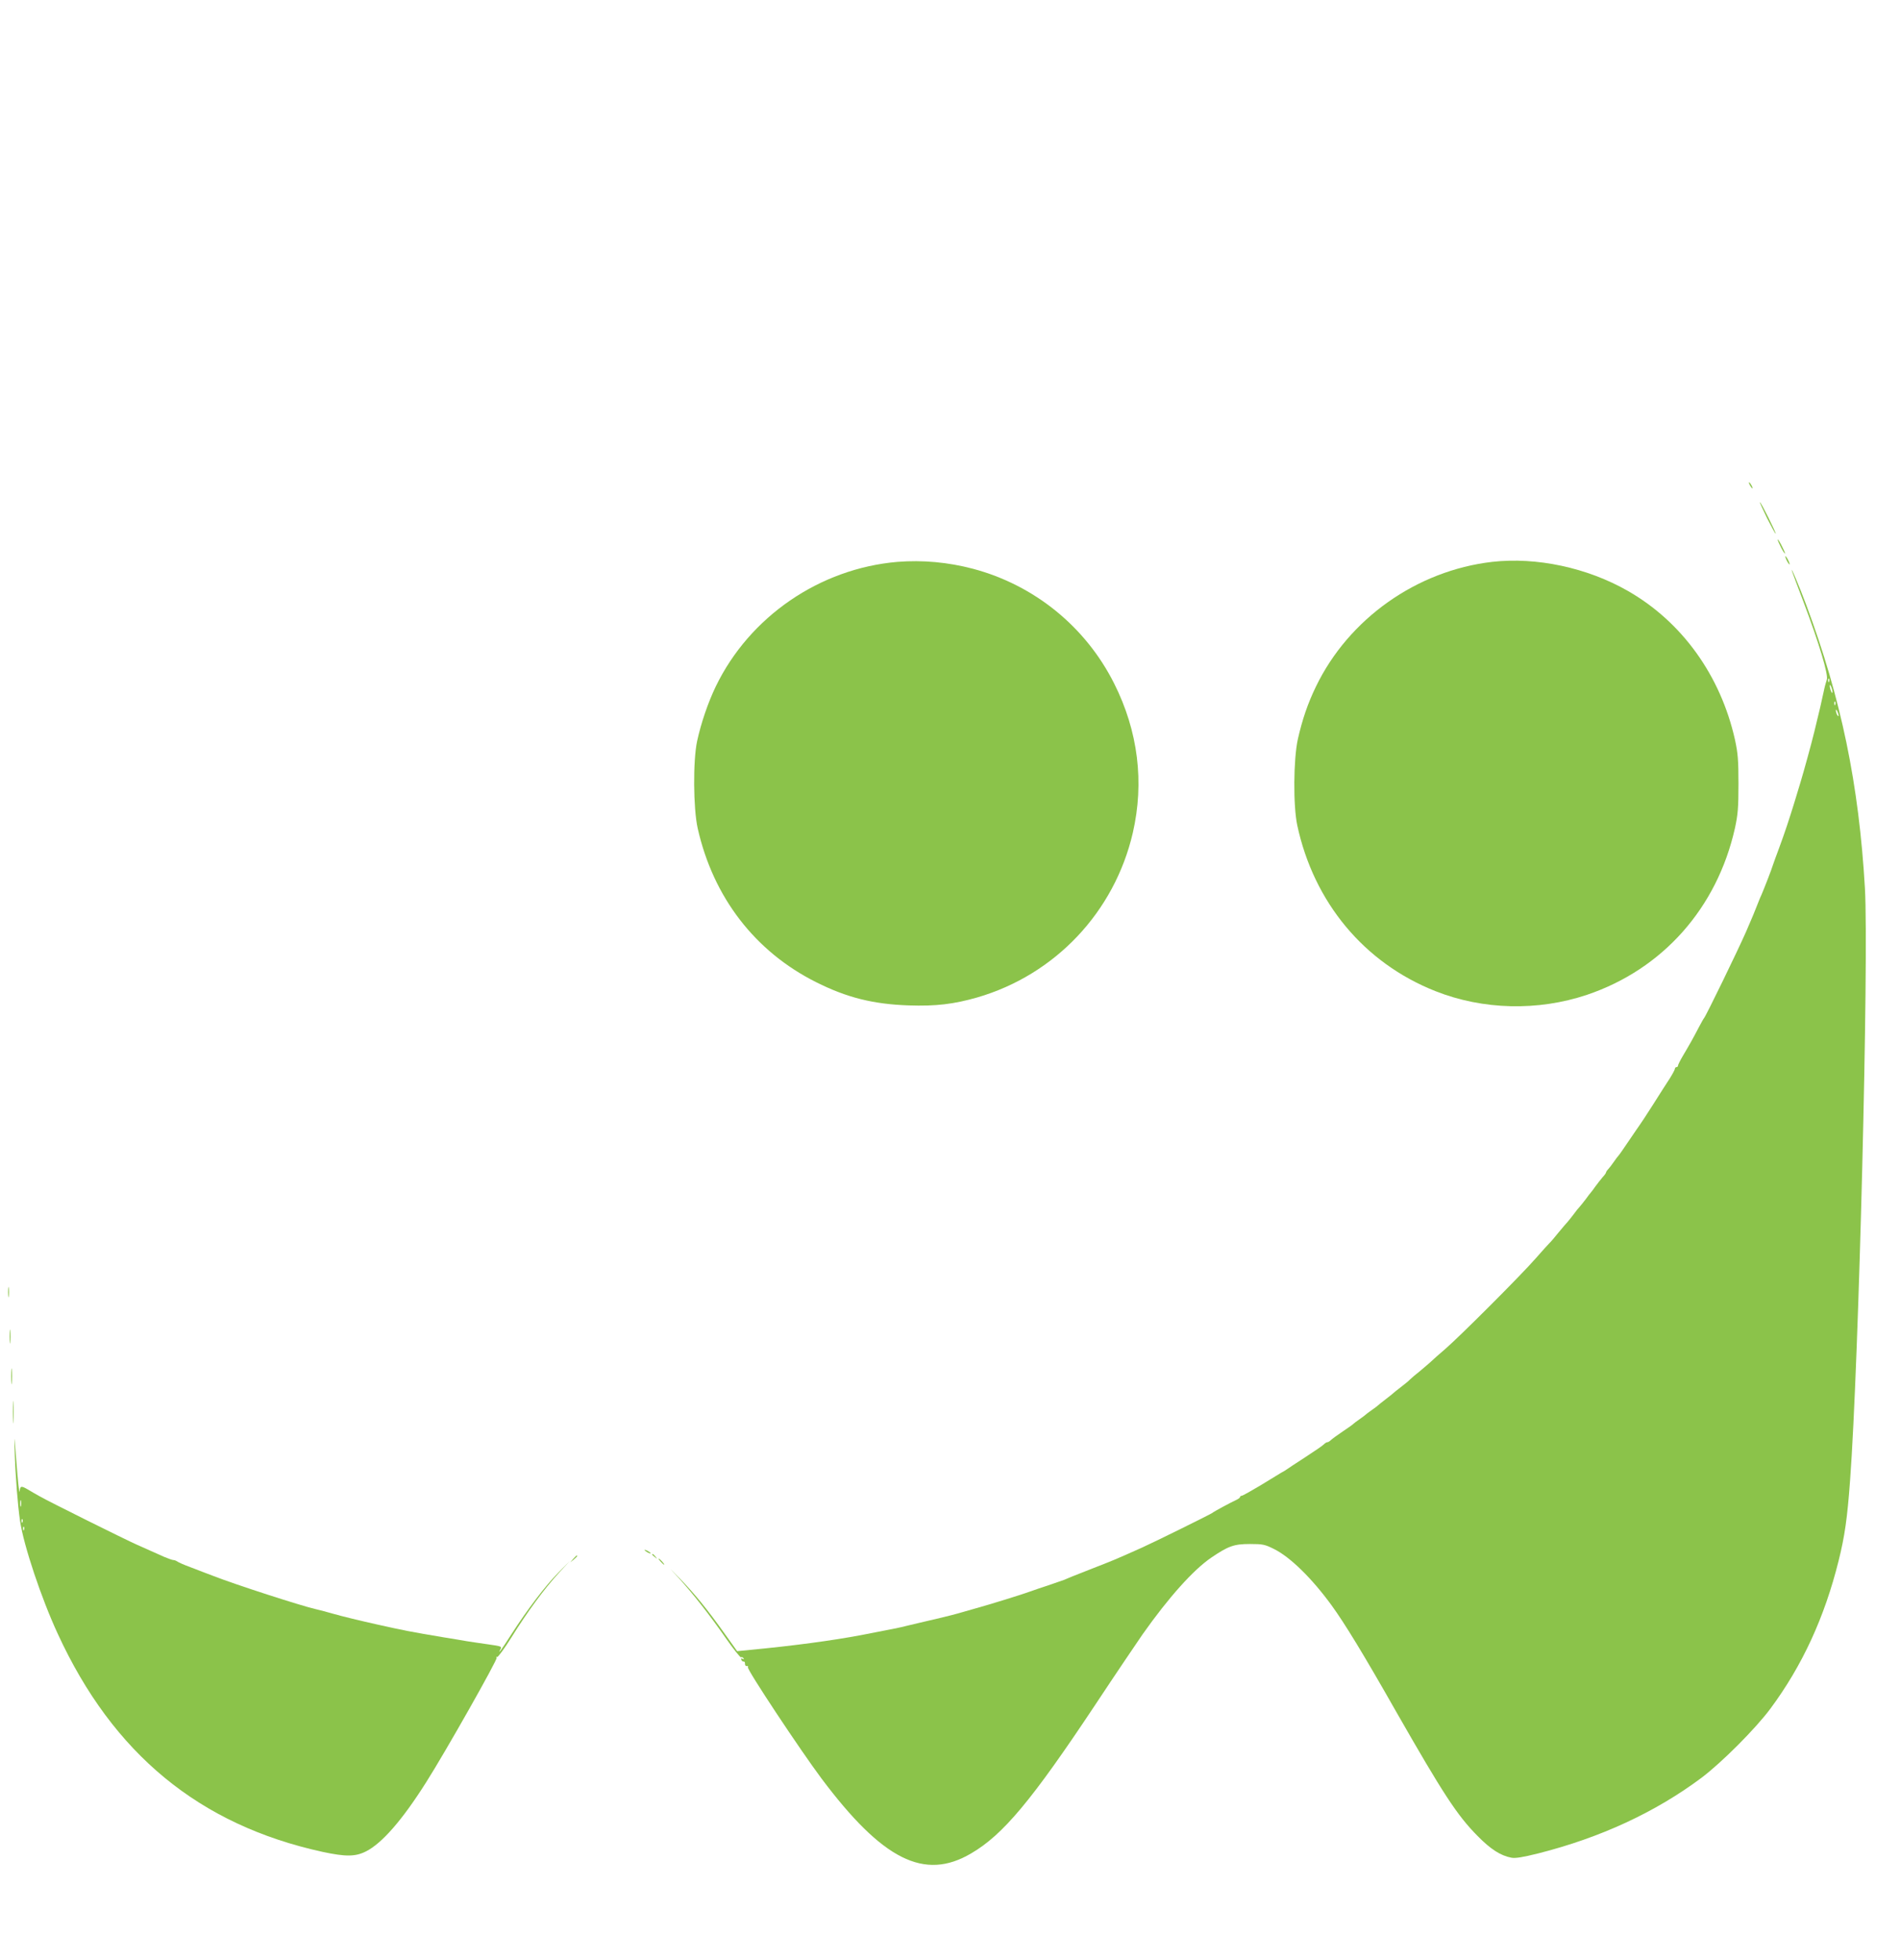
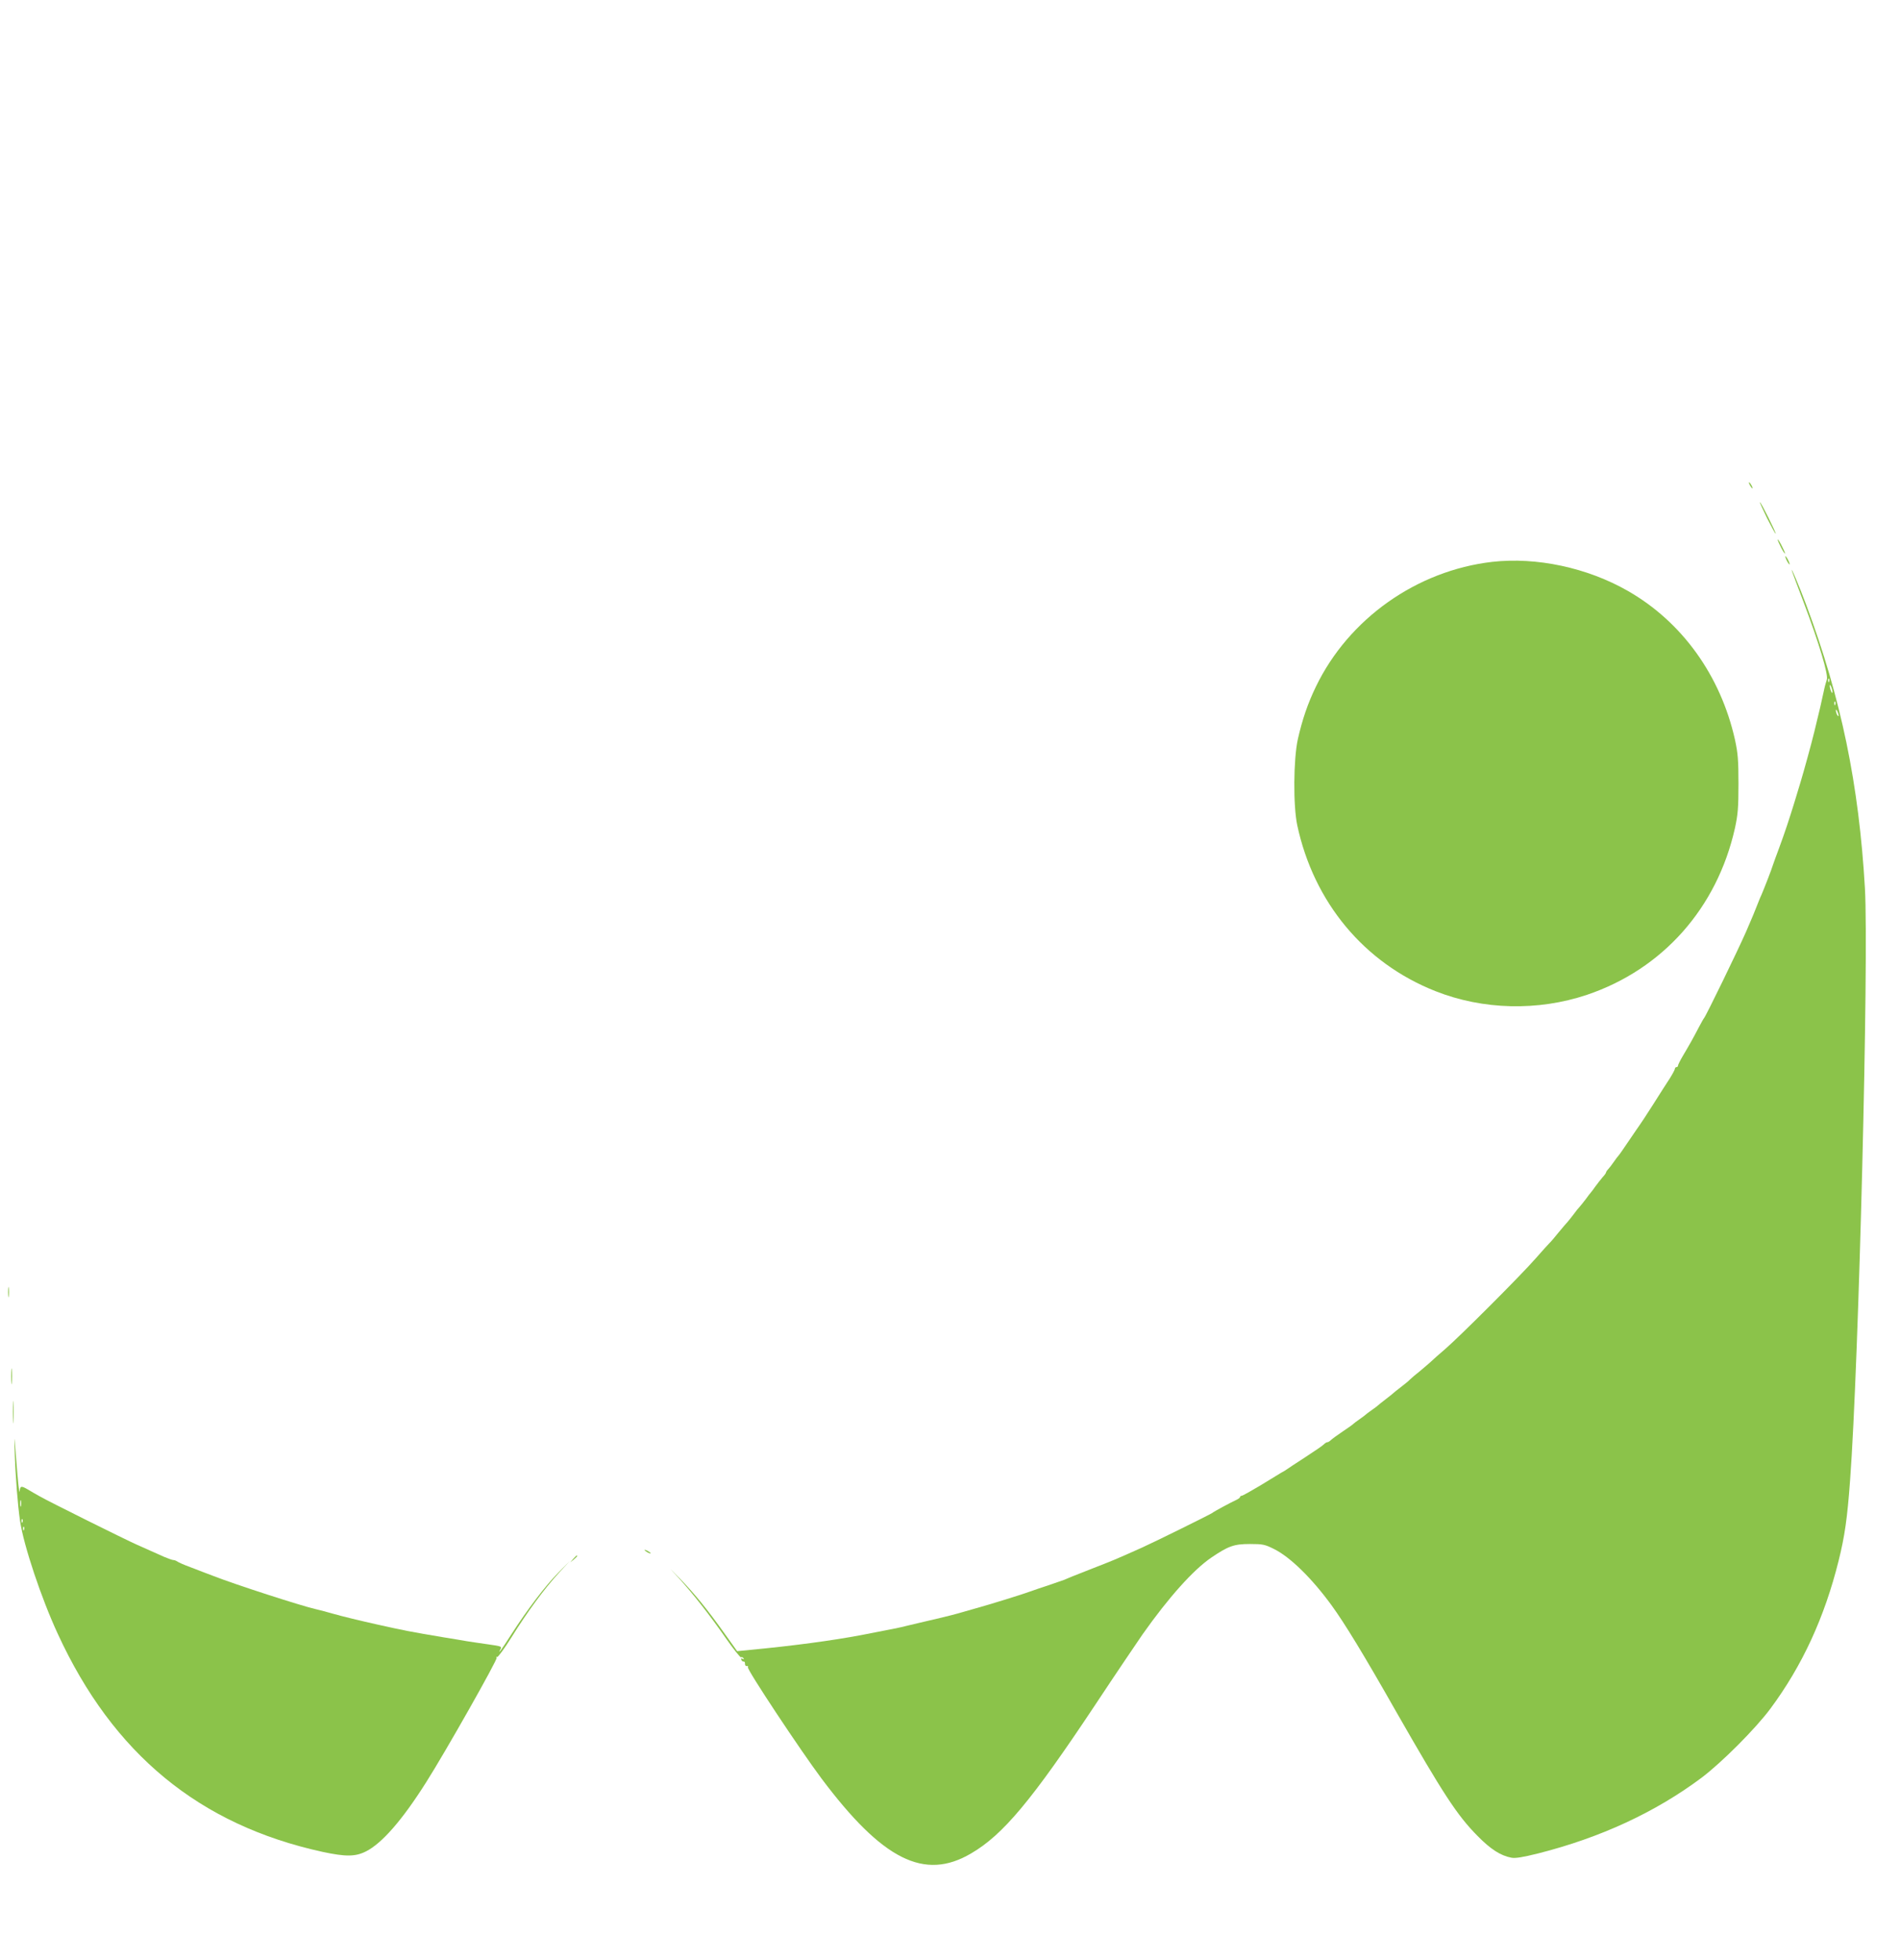
<svg xmlns="http://www.w3.org/2000/svg" version="1.0" width="1241pt" height="1280pt" viewBox="0 0 1241 1280" preserveAspectRatio="xMidYMid meet">
  <g transform="translate(0,1280) scale(0.1,-0.1)" fill="#8bc34a" stroke="none">
    <path d="M11430 9630 c6 -11 13 -20 16 -20 2 0 0 9 -6 20 -6 11 -13 20 -16 20 -2 0 0 -9 6 -20z" />
    <path d="M11542 9415 c29 -57 54 -103 56 -101 4 5 -96 206 -103 206 -3 0 19 -47 47 -105z" />
    <path d="M11611 9275 c0 -5 11 -30 24 -55 13 -25 24 -40 24 -35 0 6 -11 30 -24 55 -13 25 -24 41 -24 35z" />
    <path d="M11661 9165 c0 -5 6 -21 14 -35 8 -14 14 -20 14 -15 0 6 -6 21 -14 35 -8 14 -14 21 -14 15z" />
-     <path d="M5862 9130 c-507 -43 -966 -357 -1187 -814 -50 -104 -96 -238 -122 -358 -27 -127 -25 -439 4 -568 101 -450 374 -805 773 -1005 201 -101 373 -144 605 -152 178 -6 294 8 448 52 509 148 896 558 1016 1075 76 330 35 664 -122 976 -186 370 -520 642 -922 749 -163 43 -330 58 -493 45z" />
    <path d="M9746 9130 c-492 -57 -937 -371 -1151 -815 -53 -109 -89 -215 -118 -343 -29 -132 -31 -433 -4 -562 108 -504 437 -900 903 -1084 311 -123 669 -131 989 -24 495 167 850 567 967 1089 19 88 23 132 23 289 0 157 -4 201 -23 289 -94 419 -346 769 -699 971 -265 152 -597 223 -887 190z" />
    <path d="M11706 9065 c4 -11 37 -101 75 -200 101 -268 162 -472 151 -504 -5 -14 -15 -51 -21 -81 -16 -76 -31 -138 -42 -182 -5 -21 -13 -55 -18 -75 -21 -86 -67 -253 -91 -333 -11 -36 -29 -96 -41 -135 -31 -101 -63 -198 -99 -295 -18 -47 -35 -96 -40 -110 -9 -30 -57 -153 -75 -195 -8 -16 -23 -55 -35 -85 -12 -30 -28 -70 -36 -87 -8 -18 -21 -50 -30 -70 -54 -123 -263 -553 -274 -563 -3 -3 -18 -30 -34 -60 -35 -68 -64 -119 -105 -188 -17 -29 -31 -57 -31 -62 0 -6 -4 -10 -10 -10 -5 0 -10 -5 -10 -10 0 -6 -15 -34 -33 -63 -19 -28 -68 -106 -110 -172 -42 -66 -81 -125 -85 -130 -4 -6 -37 -53 -72 -105 -35 -52 -66 -97 -70 -100 -3 -3 -17 -21 -30 -40 -13 -19 -30 -41 -37 -48 -7 -7 -13 -17 -13 -20 0 -4 -10 -18 -23 -32 -12 -14 -33 -41 -47 -60 -13 -19 -27 -37 -30 -40 -3 -3 -17 -21 -32 -42 -15 -20 -33 -42 -40 -50 -7 -7 -25 -29 -40 -50 -15 -20 -33 -42 -40 -50 -7 -7 -33 -38 -58 -68 -24 -30 -51 -62 -60 -70 -8 -8 -49 -53 -90 -100 -95 -109 -492 -506 -590 -591 -41 -35 -84 -73 -96 -85 -12 -11 -44 -38 -70 -60 -27 -21 -56 -46 -64 -54 -8 -9 -35 -31 -60 -50 -25 -19 -47 -37 -50 -40 -3 -3 -25 -21 -50 -40 -25 -19 -47 -37 -50 -40 -3 -3 -21 -17 -40 -30 -19 -13 -37 -27 -40 -30 -3 -3 -21 -17 -40 -30 -19 -13 -37 -27 -40 -30 -3 -4 -34 -26 -70 -50 -36 -24 -71 -50 -78 -57 -7 -7 -17 -13 -22 -13 -5 0 -15 -6 -23 -14 -7 -8 -63 -46 -123 -85 -60 -39 -114 -74 -120 -79 -5 -4 -21 -14 -35 -21 -13 -8 -75 -46 -136 -83 -62 -37 -117 -68 -123 -68 -5 0 -10 -3 -10 -7 0 -5 -10 -13 -23 -19 -43 -20 -152 -79 -157 -85 -5 -6 -386 -194 -462 -228 -188 -84 -185 -82 -323 -136 -128 -50 -152 -60 -187 -75 -13 -5 -57 -20 -98 -34 -41 -13 -93 -31 -115 -39 -50 -19 -276 -89 -375 -116 -41 -12 -88 -25 -105 -30 -30 -9 -170 -43 -255 -62 -25 -6 -61 -14 -80 -19 -31 -9 -109 -24 -295 -60 -192 -36 -443 -70 -730 -97 l-80 -8 -80 112 c-119 167 -200 265 -295 363 -76 78 -77 79 -13 10 96 -105 210 -250 316 -403 49 -70 93 -125 97 -122 5 3 12 0 16 -6 5 -8 3 -9 -6 -4 -8 5 -11 3 -8 -6 3 -8 10 -13 16 -12 5 1 9 -5 8 -15 0 -9 5 -16 12 -14 8 1 11 -2 7 -8 -8 -13 342 -541 481 -727 399 -532 672 -669 977 -489 208 121 396 346 811 971 131 198 271 405 309 460 170 241 332 422 450 502 111 75 147 88 252 88 82 0 97 -3 155 -32 106 -52 248 -191 377 -368 86 -118 211 -323 425 -700 302 -528 395 -672 528 -806 86 -88 152 -130 222 -143 26 -5 75 3 175 28 407 103 766 269 1068 495 132 100 352 320 449 451 207 279 353 595 445 965 40 160 57 279 75 525 57 761 123 3412 97 3868 -39 676 -155 1240 -383 1850 -43 117 -111 276 -92 217z m241 -717 c-3 -8 -6 -5 -6 6 -1 11 2 17 5 13 3 -3 4 -12 1 -19z m22 -68 c0 -9 -4 -8 -9 5 -5 11 -9 27 -9 35 0 9 4 8 9 -5 5 -11 9 -27 9 -35z m18 -82 c-3 -8 -6 -5 -6 6 -1 11 2 17 5 13 3 -3 4 -12 1 -19z m22 -73 c0 -5 -4 -3 -9 5 -5 8 -9 22 -9 30 0 16 17 -16 18 -35z" />
    <path d="M53 4360 c0 -30 2 -43 4 -27 2 15 2 39 0 55 -2 15 -4 2 -4 -28z" />
-     <path d="M63 4070 c0 -41 2 -58 4 -37 2 20 2 54 0 75 -2 20 -4 3 -4 -38z" />
    <path d="M73 3810 c0 -47 2 -66 4 -42 2 23 2 61 0 85 -2 23 -4 4 -4 -43z" />
    <path d="M84 3575 c0 -66 1 -92 3 -57 2 34 2 88 0 120 -2 31 -3 3 -3 -63z" />
    <path d="M96 3315 c5 -159 20 -347 35 -450 24 -161 139 -505 246 -736 361 -785 925 -1249 1730 -1425 150 -32 214 -32 283 3 104 52 237 204 393 451 126 198 468 803 461 814 -4 6 -3 8 3 5 5 -3 48 55 94 129 104 167 215 318 310 421 l72 78 -76 -77 c-83 -83 -205 -244 -307 -403 -64 -100 -92 -139 -72 -99 11 20 8 21 -76 33 -48 7 -112 16 -142 21 -30 5 -98 17 -150 25 -231 39 -251 43 -440 85 -103 23 -224 52 -290 71 -41 12 -91 25 -110 29 -93 21 -523 160 -666 216 -38 14 -105 40 -149 57 -44 16 -84 34 -89 39 -6 4 -16 8 -23 8 -7 0 -35 10 -61 21 -49 22 -93 42 -177 79 -73 32 -582 285 -635 316 -25 14 -60 34 -78 45 -45 26 -50 24 -54 -13 -2 -18 -11 64 -20 182 -15 195 -16 202 -12 75z m41 -352 c-3 -10 -5 -2 -5 17 0 19 2 27 5 18 2 -10 2 -26 0 -35z m10 -105 c-3 -8 -6 -5 -6 6 -1 11 2 17 5 13 3 -3 4 -12 1 -19z m10 -50 c-3 -8 -6 -5 -6 6 -1 11 2 17 5 13 3 -3 4 -12 1 -19z" />
    <path d="M4210 2676 c0 -3 9 -10 20 -16 11 -6 20 -8 20 -6 0 3 -9 10 -20 16 -11 6 -20 8 -20 6z" />
-     <path d="M4260 2646 c0 -2 8 -10 18 -17 15 -13 16 -12 3 4 -13 16 -21 21 -21 13z" />
    <path d="M3744 2618 l-19 -23 23 19 c21 18 27 26 19 26 -2 0 -12 -10 -23 -22z" />
-     <path d="M4315 2600 c10 -11 20 -20 23 -20 3 0 -3 9 -13 20 -10 11 -20 20 -23 20 -3 0 3 -9 13 -20z" />
  </g>
</svg>